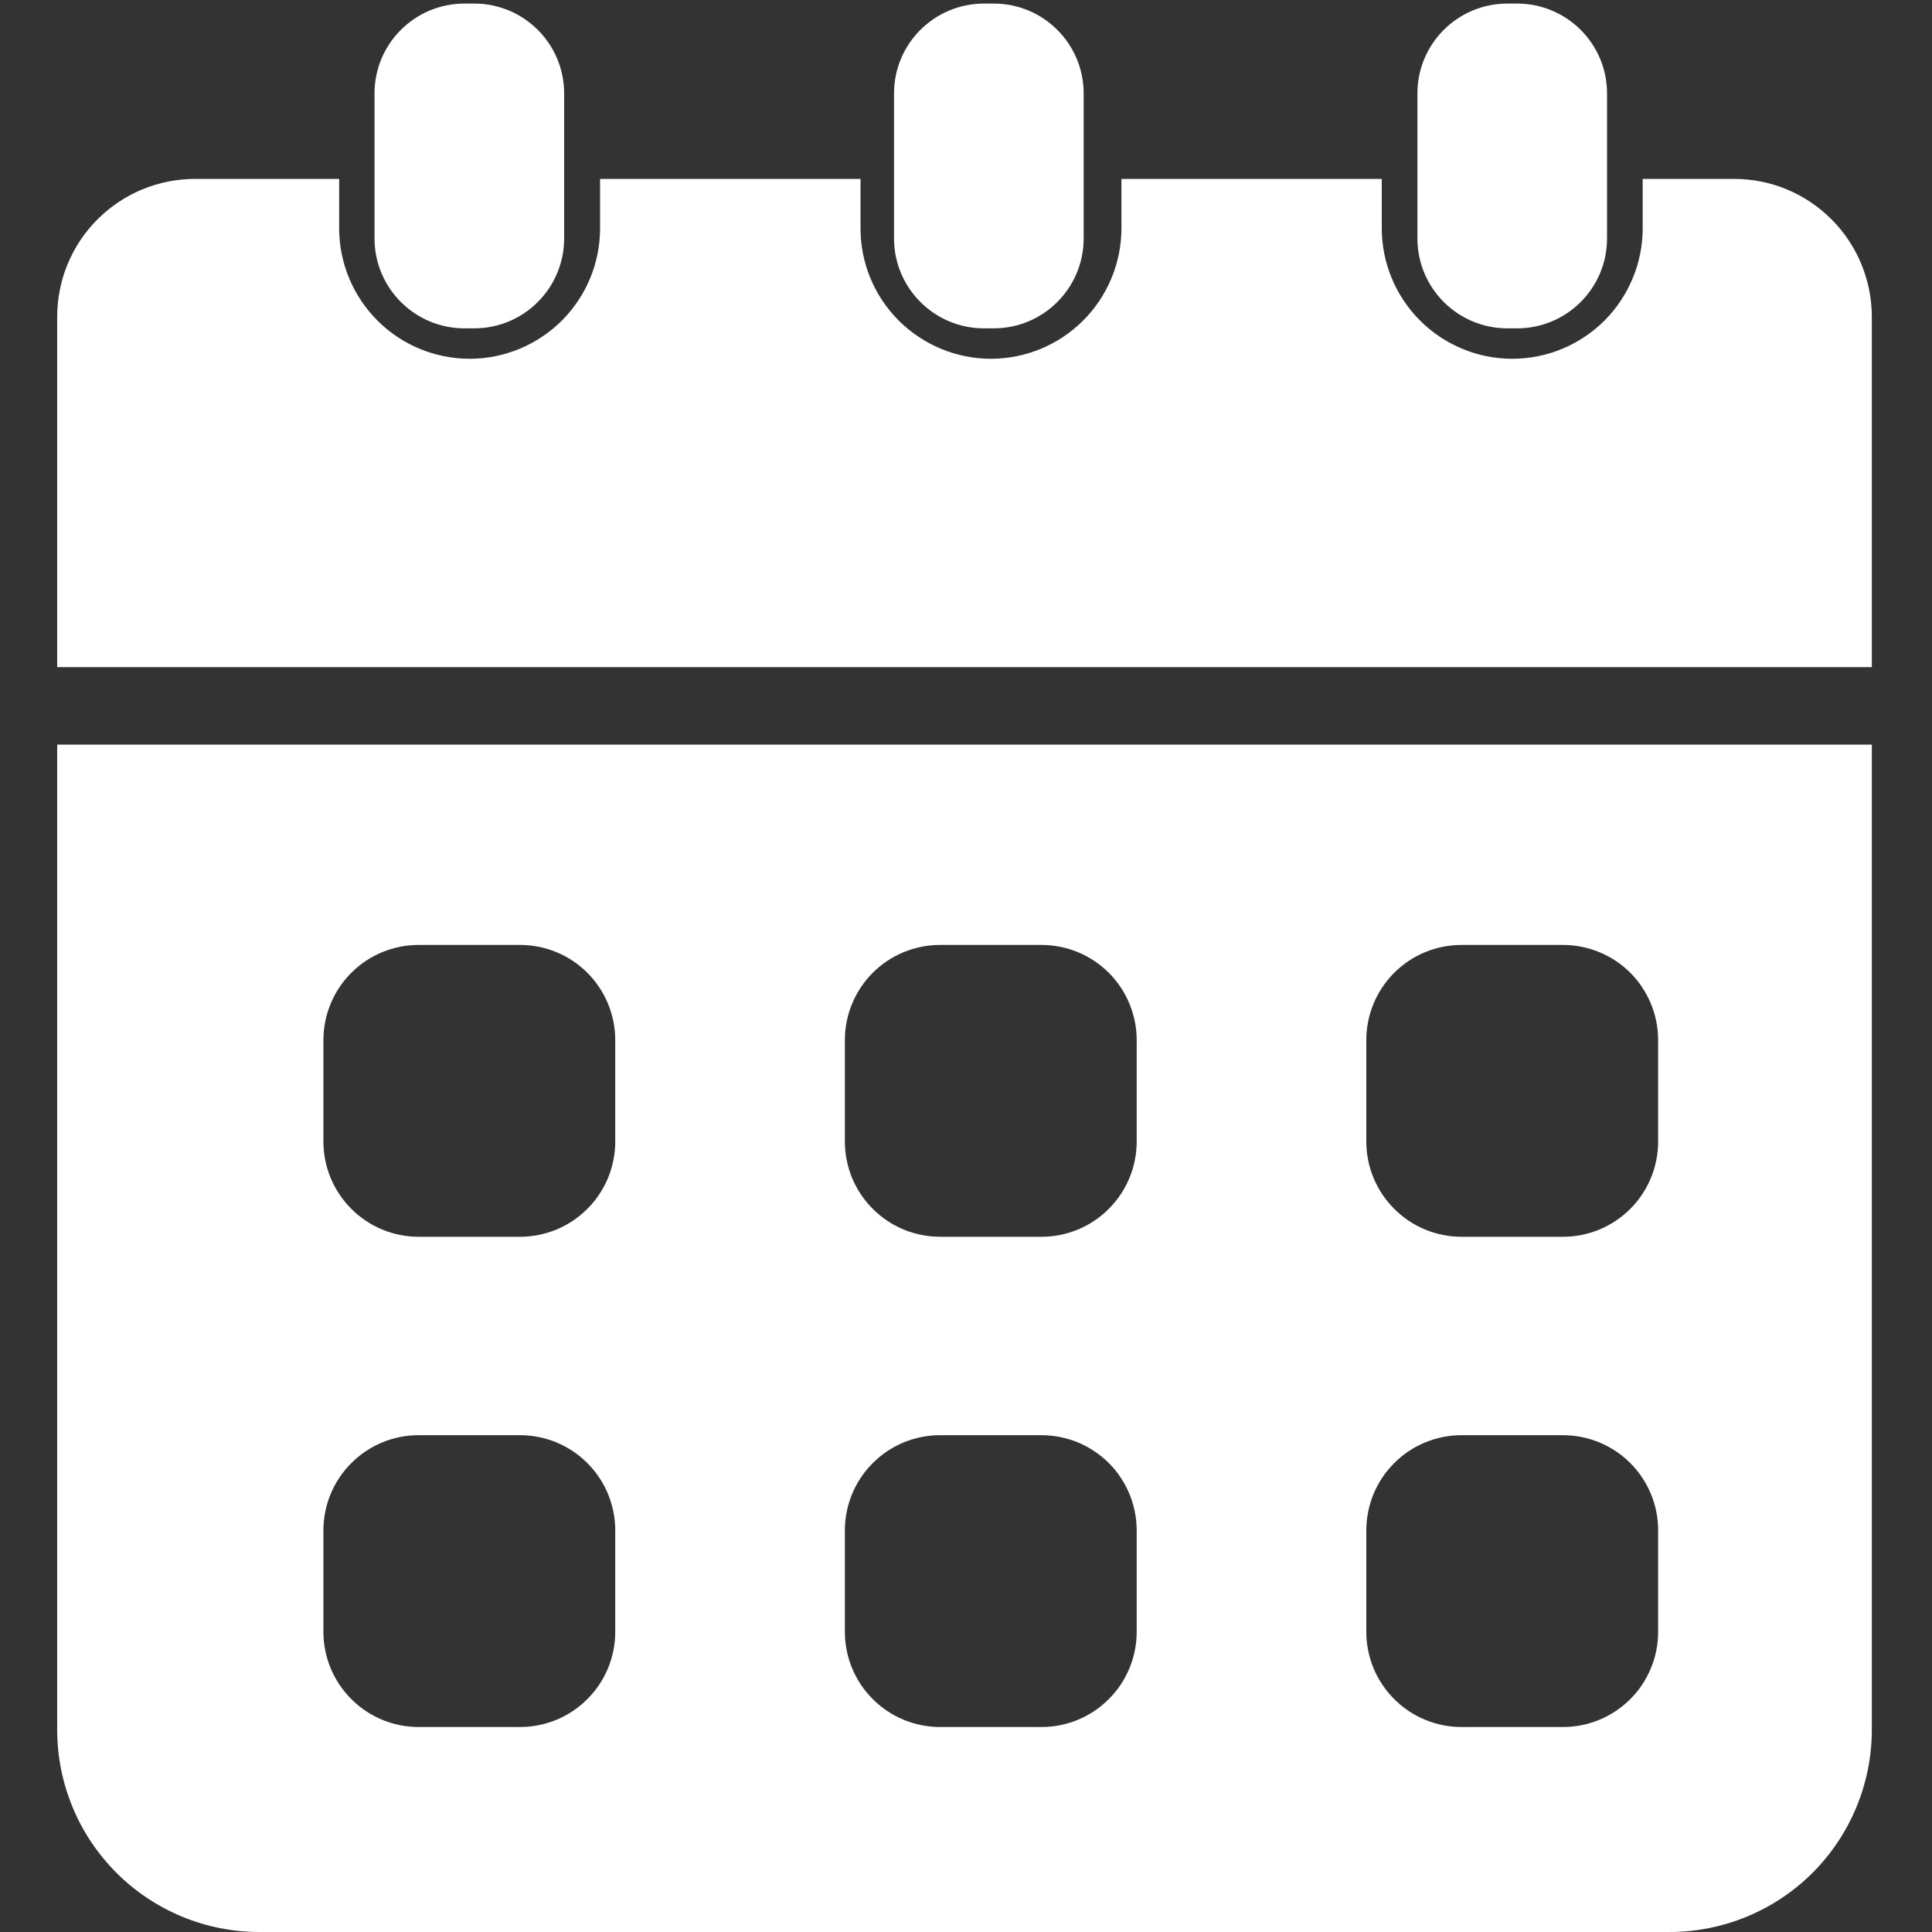
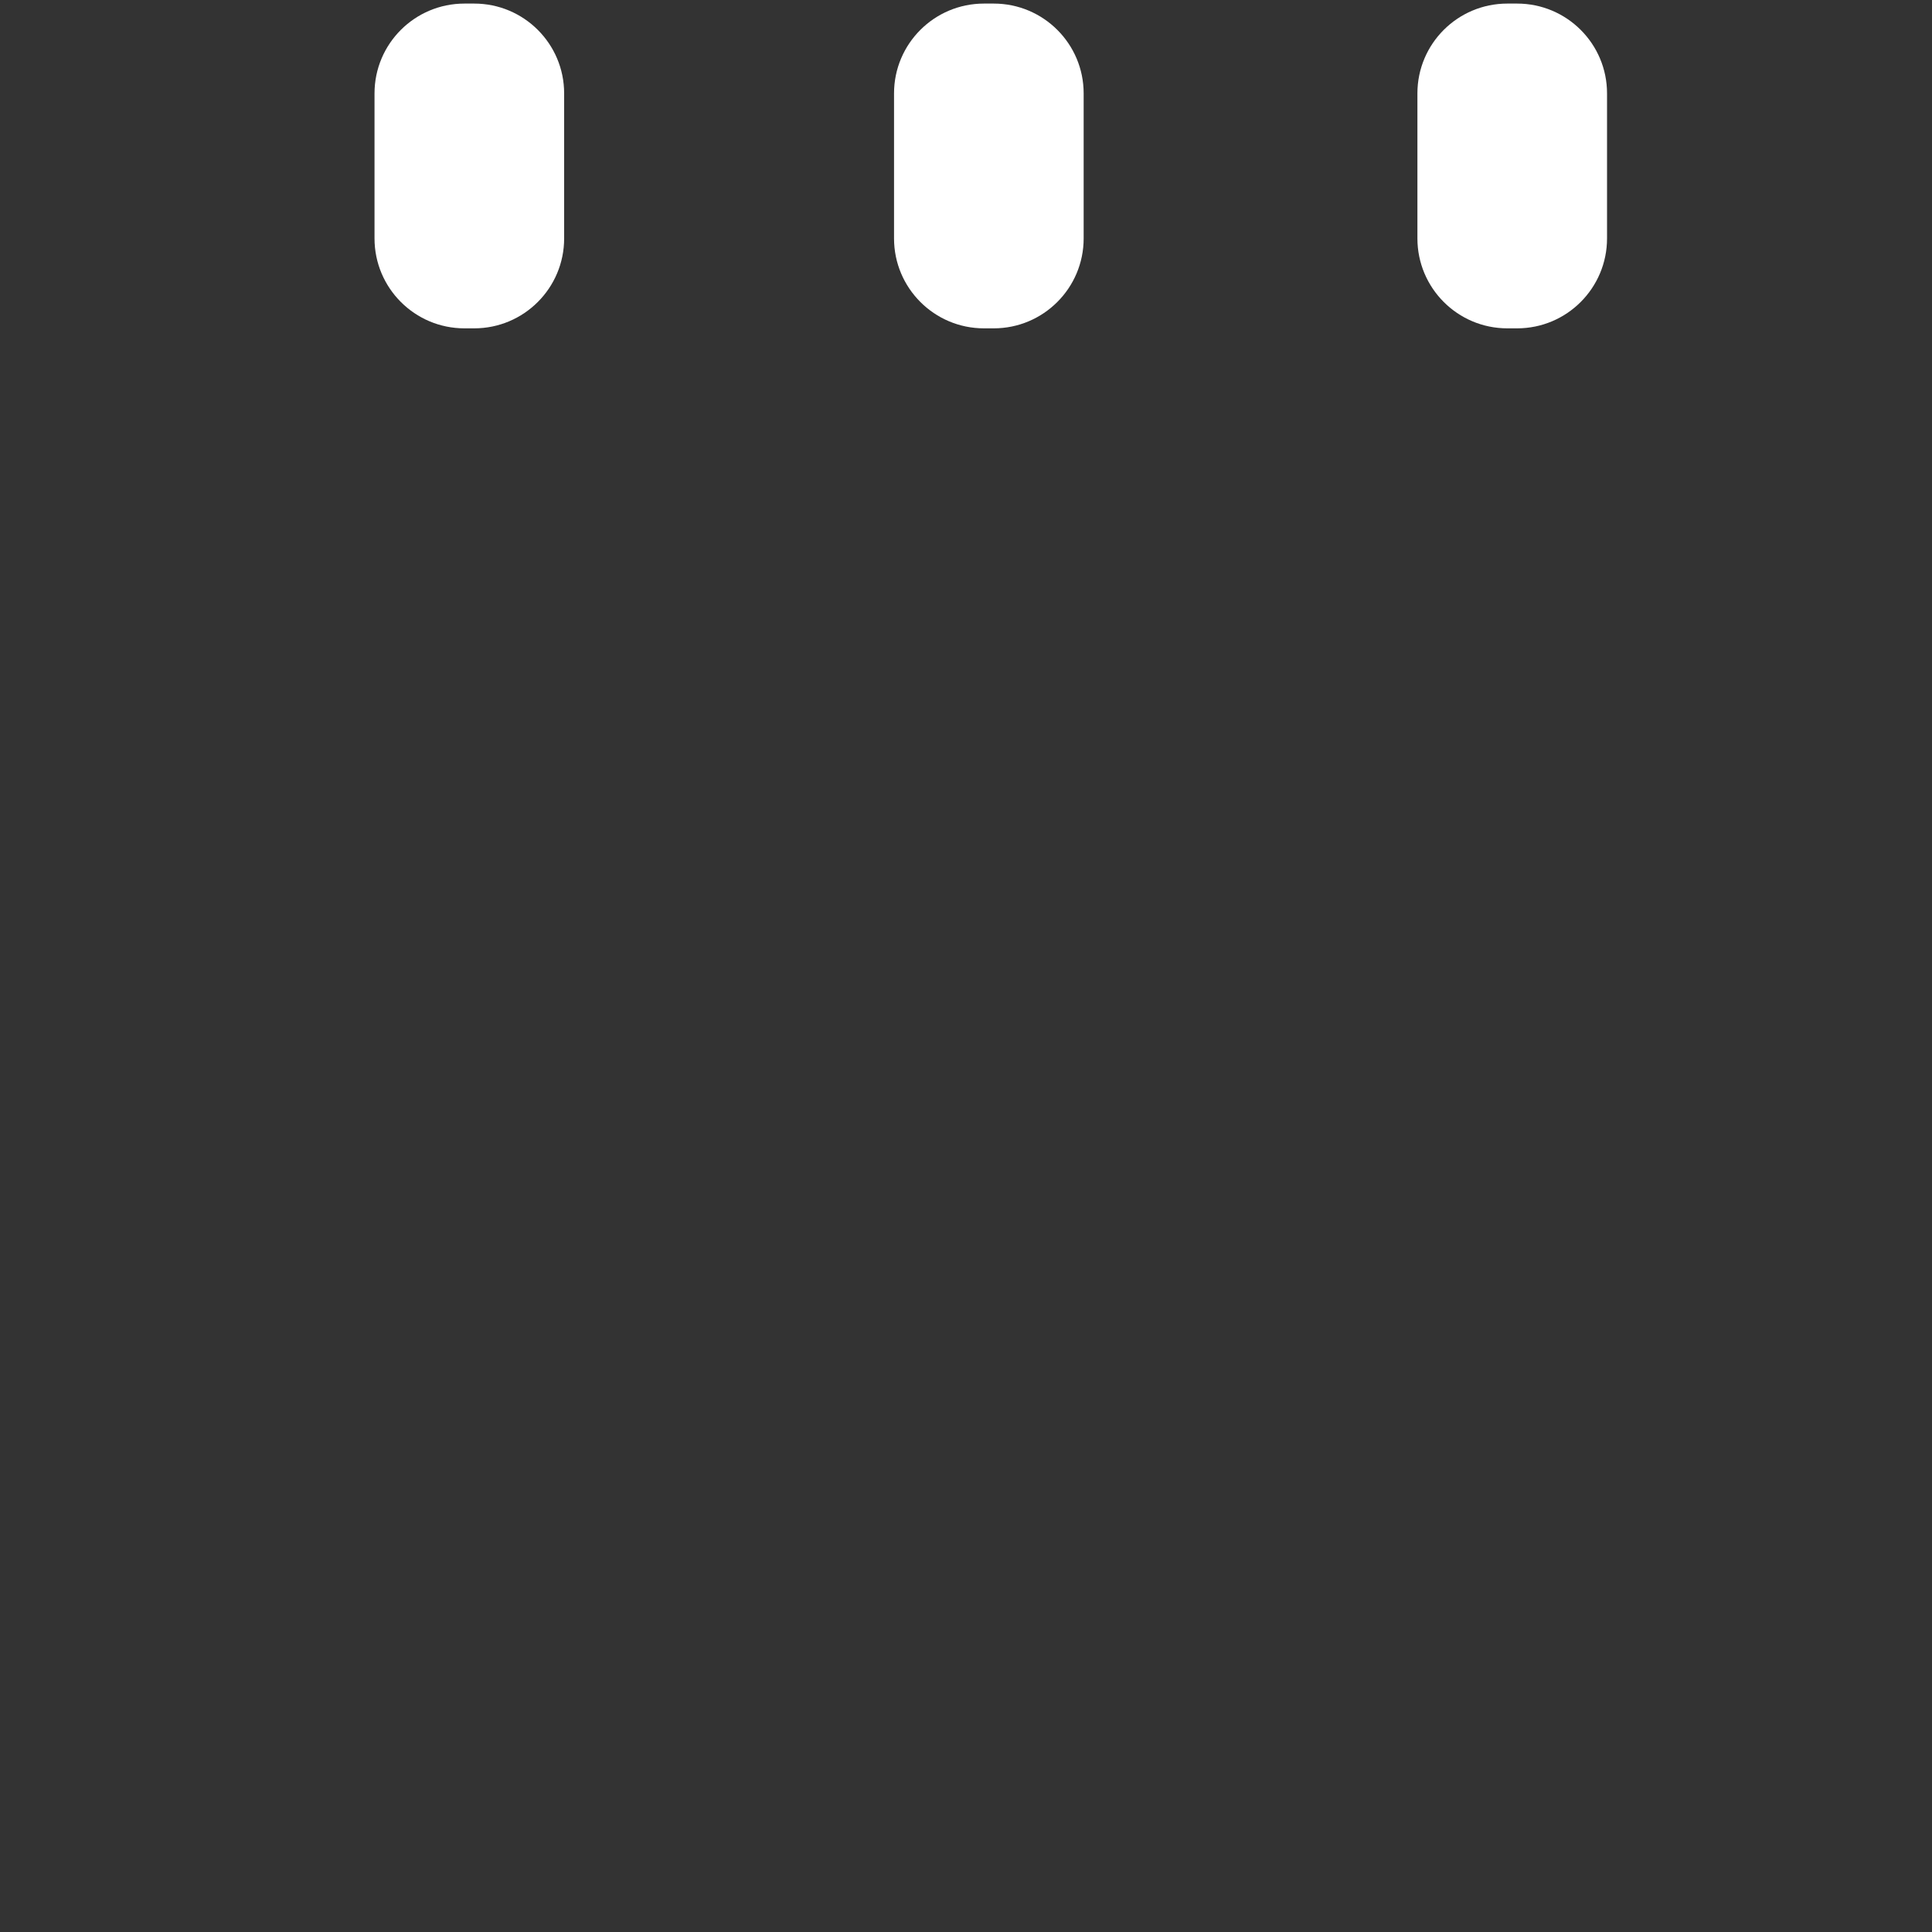
<svg xmlns="http://www.w3.org/2000/svg" width="20" height="20" viewBox="0 0 20 20" fill="none">
  <rect x="0" y="0" width="20" height="20" fill="#333333" stroke="none" />
  <g clip-path="url(#clip0_278_2754)">
    <path d="M16.636 2.468V0.967C16.636 0.453 16.219 0.037 15.705 0.037H15.604C15.09 0.037 14.673 0.453 14.673 0.967V2.468C14.673 2.982 15.09 3.399 15.604 3.399H15.705C16.219 3.399 16.636 2.982 16.636 2.468Z" fill="white" />
    <path d="M11.218 2.468V0.967C11.218 0.453 10.801 0.037 10.287 0.037H10.186C9.672 0.037 9.255 0.453 9.255 0.967V2.468C9.255 2.982 9.672 3.399 10.186 3.399H10.287C10.801 3.399 11.218 2.982 11.218 2.468Z" fill="white" />
    <path d="M5.84 2.468V0.967C5.84 0.453 5.423 0.037 4.909 0.037H4.808C4.294 0.037 3.877 0.453 3.877 0.967V2.468C3.877 2.982 4.294 3.399 4.808 3.399H4.909C5.423 3.399 5.84 2.982 5.84 2.468Z" fill="white" />
-     <path d="M17.949 1.852H17.005V2.363C17.005 2.541 16.97 2.716 16.902 2.88C16.834 3.044 16.735 3.193 16.61 3.318C16.484 3.444 16.335 3.543 16.172 3.611C16.008 3.679 15.832 3.714 15.655 3.714C15.296 3.714 14.953 3.571 14.7 3.318C14.447 3.065 14.304 2.721 14.304 2.363V1.852H11.609V2.363C11.609 2.721 11.466 3.065 11.213 3.318C10.96 3.571 10.616 3.714 10.258 3.714C9.9 3.714 9.557 3.571 9.303 3.318C9.05 3.065 8.908 2.721 8.908 2.363V1.852H6.212V2.363C6.212 2.721 6.07 3.065 5.817 3.318C5.563 3.571 5.22 3.714 4.862 3.714C4.684 3.714 4.509 3.679 4.345 3.611C4.181 3.543 4.032 3.444 3.907 3.318C3.782 3.193 3.682 3.044 3.614 2.88C3.546 2.716 3.511 2.541 3.511 2.363V1.852H2.019C1.641 1.852 1.278 2.002 1.01 2.27C0.742 2.537 0.592 2.901 0.592 3.279V6.906H19.377V3.279C19.377 3.092 19.34 2.906 19.268 2.733C19.197 2.56 19.091 2.402 18.959 2.27C18.826 2.137 18.669 2.032 18.496 1.96C18.323 1.888 18.137 1.852 17.949 1.852Z" fill="white" />
-     <path d="M0.592 7.708V17.906C0.592 18.181 0.646 18.453 0.751 18.707C0.856 18.962 1.011 19.192 1.205 19.387C1.399 19.581 1.63 19.735 1.884 19.841C2.138 19.946 2.411 20 2.686 20H17.283C17.838 20 18.371 19.779 18.764 19.387C19.156 18.994 19.377 18.462 19.377 17.906V7.708H0.592ZM6.369 16.893C6.369 17.022 6.343 17.151 6.294 17.27C6.244 17.389 6.172 17.498 6.08 17.589C5.989 17.681 5.88 17.753 5.761 17.803C5.641 17.852 5.513 17.878 5.384 17.878H4.333C4.072 17.878 3.821 17.774 3.637 17.589C3.452 17.405 3.348 17.154 3.348 16.893V15.842C3.348 15.581 3.452 15.33 3.637 15.146C3.821 14.961 4.072 14.857 4.333 14.857H5.384C5.513 14.857 5.641 14.883 5.761 14.932C5.88 14.982 5.989 15.054 6.08 15.146C6.172 15.237 6.244 15.346 6.294 15.465C6.343 15.585 6.369 15.713 6.369 15.842V16.893ZM6.369 11.818C6.369 11.947 6.343 12.075 6.294 12.195C6.244 12.314 6.172 12.423 6.08 12.514C5.989 12.606 5.88 12.678 5.761 12.728C5.641 12.777 5.513 12.803 5.384 12.803H4.333C4.072 12.803 3.821 12.699 3.637 12.514C3.452 12.329 3.348 12.079 3.348 11.818V10.767C3.348 10.506 3.452 10.255 3.637 10.07C3.821 9.886 4.072 9.782 4.333 9.782H5.384C5.513 9.782 5.641 9.807 5.761 9.857C5.88 9.906 5.989 9.979 6.08 10.07C6.172 10.162 6.244 10.27 6.294 10.39C6.343 10.509 6.369 10.637 6.369 10.767V11.818ZM11.767 16.893C11.767 17.154 11.663 17.405 11.478 17.589C11.294 17.774 11.043 17.878 10.782 17.878H9.731C9.602 17.878 9.474 17.852 9.354 17.803C9.235 17.753 9.126 17.681 9.035 17.589C8.943 17.498 8.871 17.389 8.821 17.27C8.772 17.151 8.746 17.022 8.746 16.893V15.842C8.746 15.581 8.85 15.33 9.035 15.146C9.219 14.961 9.47 14.857 9.731 14.857H10.782C10.911 14.857 11.04 14.883 11.159 14.932C11.278 14.982 11.387 15.054 11.479 15.146C11.57 15.237 11.642 15.346 11.692 15.465C11.741 15.585 11.767 15.713 11.767 15.842V16.893ZM11.767 11.818C11.767 12.079 11.663 12.329 11.478 12.514C11.294 12.699 11.043 12.803 10.782 12.803H9.731C9.602 12.803 9.474 12.777 9.354 12.728C9.235 12.678 9.126 12.606 9.035 12.514C8.943 12.423 8.871 12.314 8.821 12.195C8.772 12.075 8.746 11.947 8.746 11.818V10.767C8.746 10.506 8.85 10.255 9.035 10.07C9.219 9.886 9.47 9.782 9.731 9.782H10.782C11.043 9.782 11.294 9.886 11.478 10.07C11.663 10.255 11.767 10.506 11.767 10.767V11.818ZM17.165 16.893C17.165 17.154 17.061 17.405 16.877 17.589C16.692 17.774 16.441 17.878 16.18 17.878H15.129C14.868 17.878 14.617 17.774 14.433 17.589C14.248 17.405 14.144 17.154 14.144 16.893V15.842C14.144 15.713 14.17 15.585 14.219 15.465C14.269 15.346 14.341 15.237 14.433 15.146C14.524 15.054 14.633 14.982 14.752 14.932C14.872 14.883 15 14.857 15.129 14.857H16.18C16.31 14.857 16.438 14.883 16.557 14.932C16.677 14.982 16.785 15.054 16.877 15.146C16.968 15.237 17.041 15.346 17.09 15.465C17.14 15.585 17.165 15.713 17.165 15.842V16.893ZM17.165 11.818C17.165 12.079 17.061 12.329 16.877 12.514C16.692 12.699 16.441 12.803 16.18 12.803H15.129C14.868 12.803 14.617 12.699 14.433 12.514C14.248 12.329 14.144 12.079 14.144 11.818V10.767C14.144 10.506 14.248 10.255 14.433 10.07C14.617 9.886 14.868 9.782 15.129 9.782H16.18C16.441 9.782 16.692 9.886 16.877 10.07C17.061 10.255 17.165 10.506 17.165 10.767V11.818Z" fill="white" />
  </g>
  <defs>
    <clipPath id="clip0_278_2754">
      <rect width="20" height="20" fill="white" />
    </clipPath>
  </defs>
</svg>